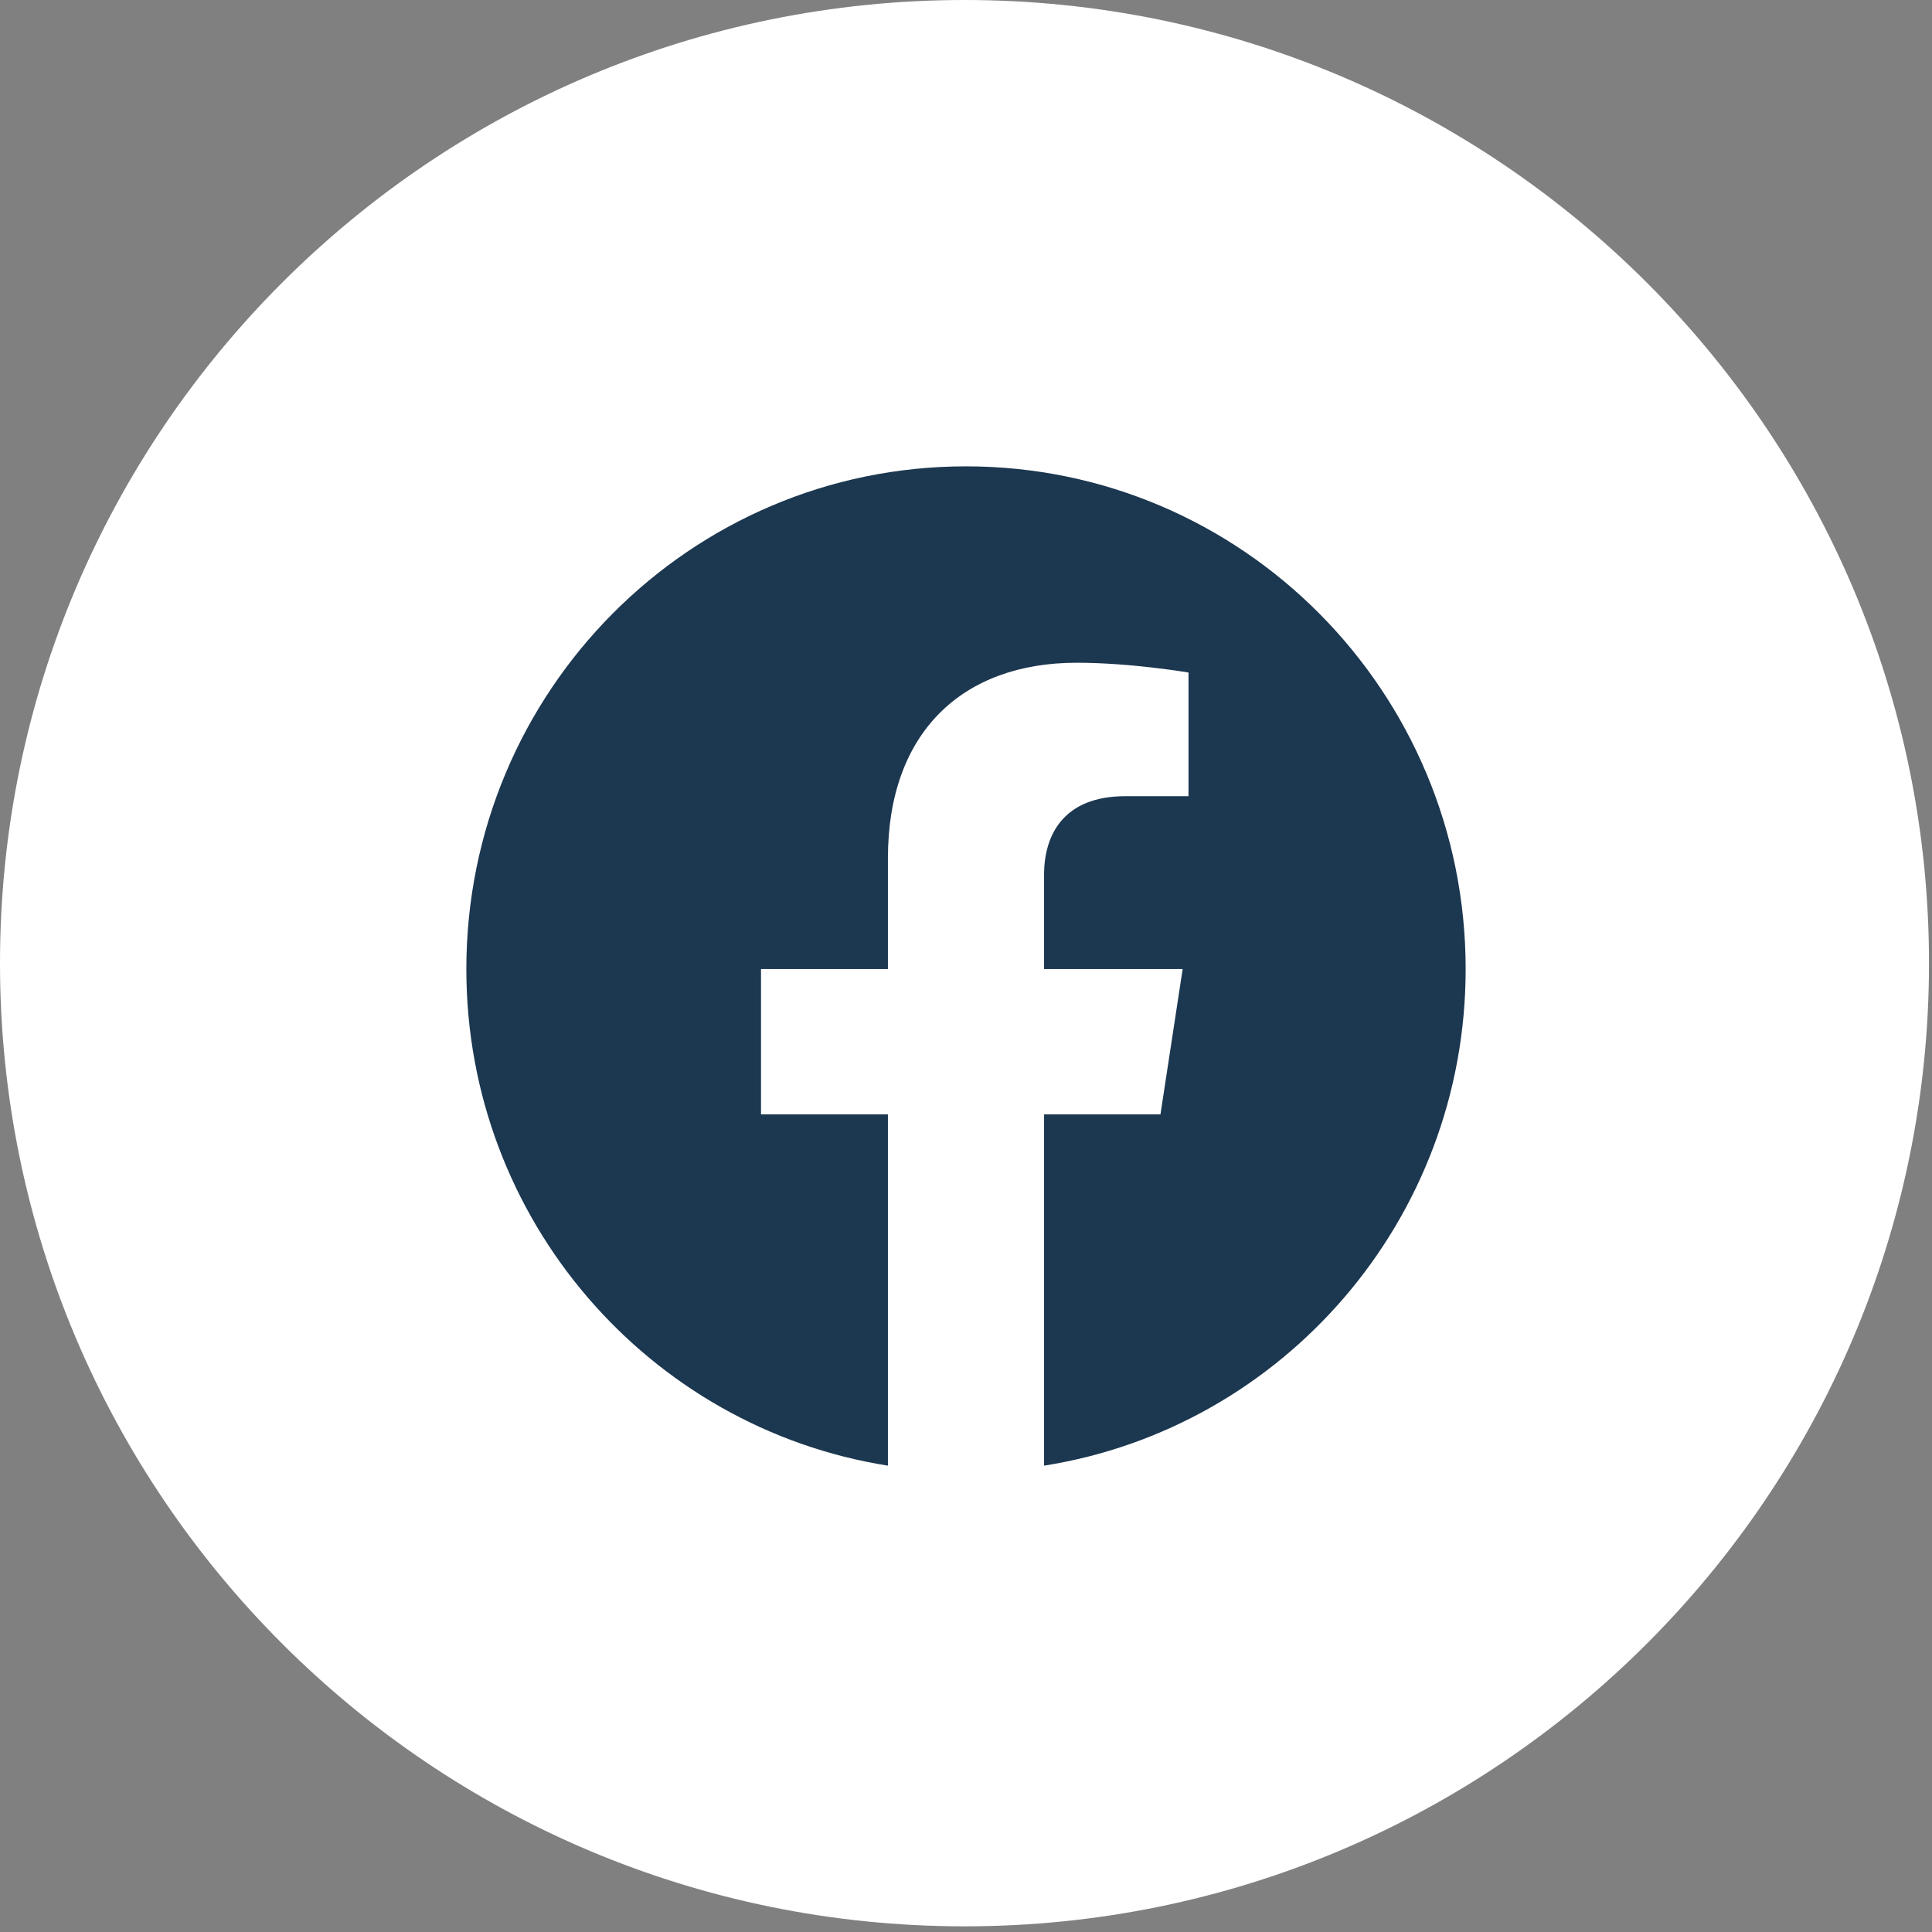
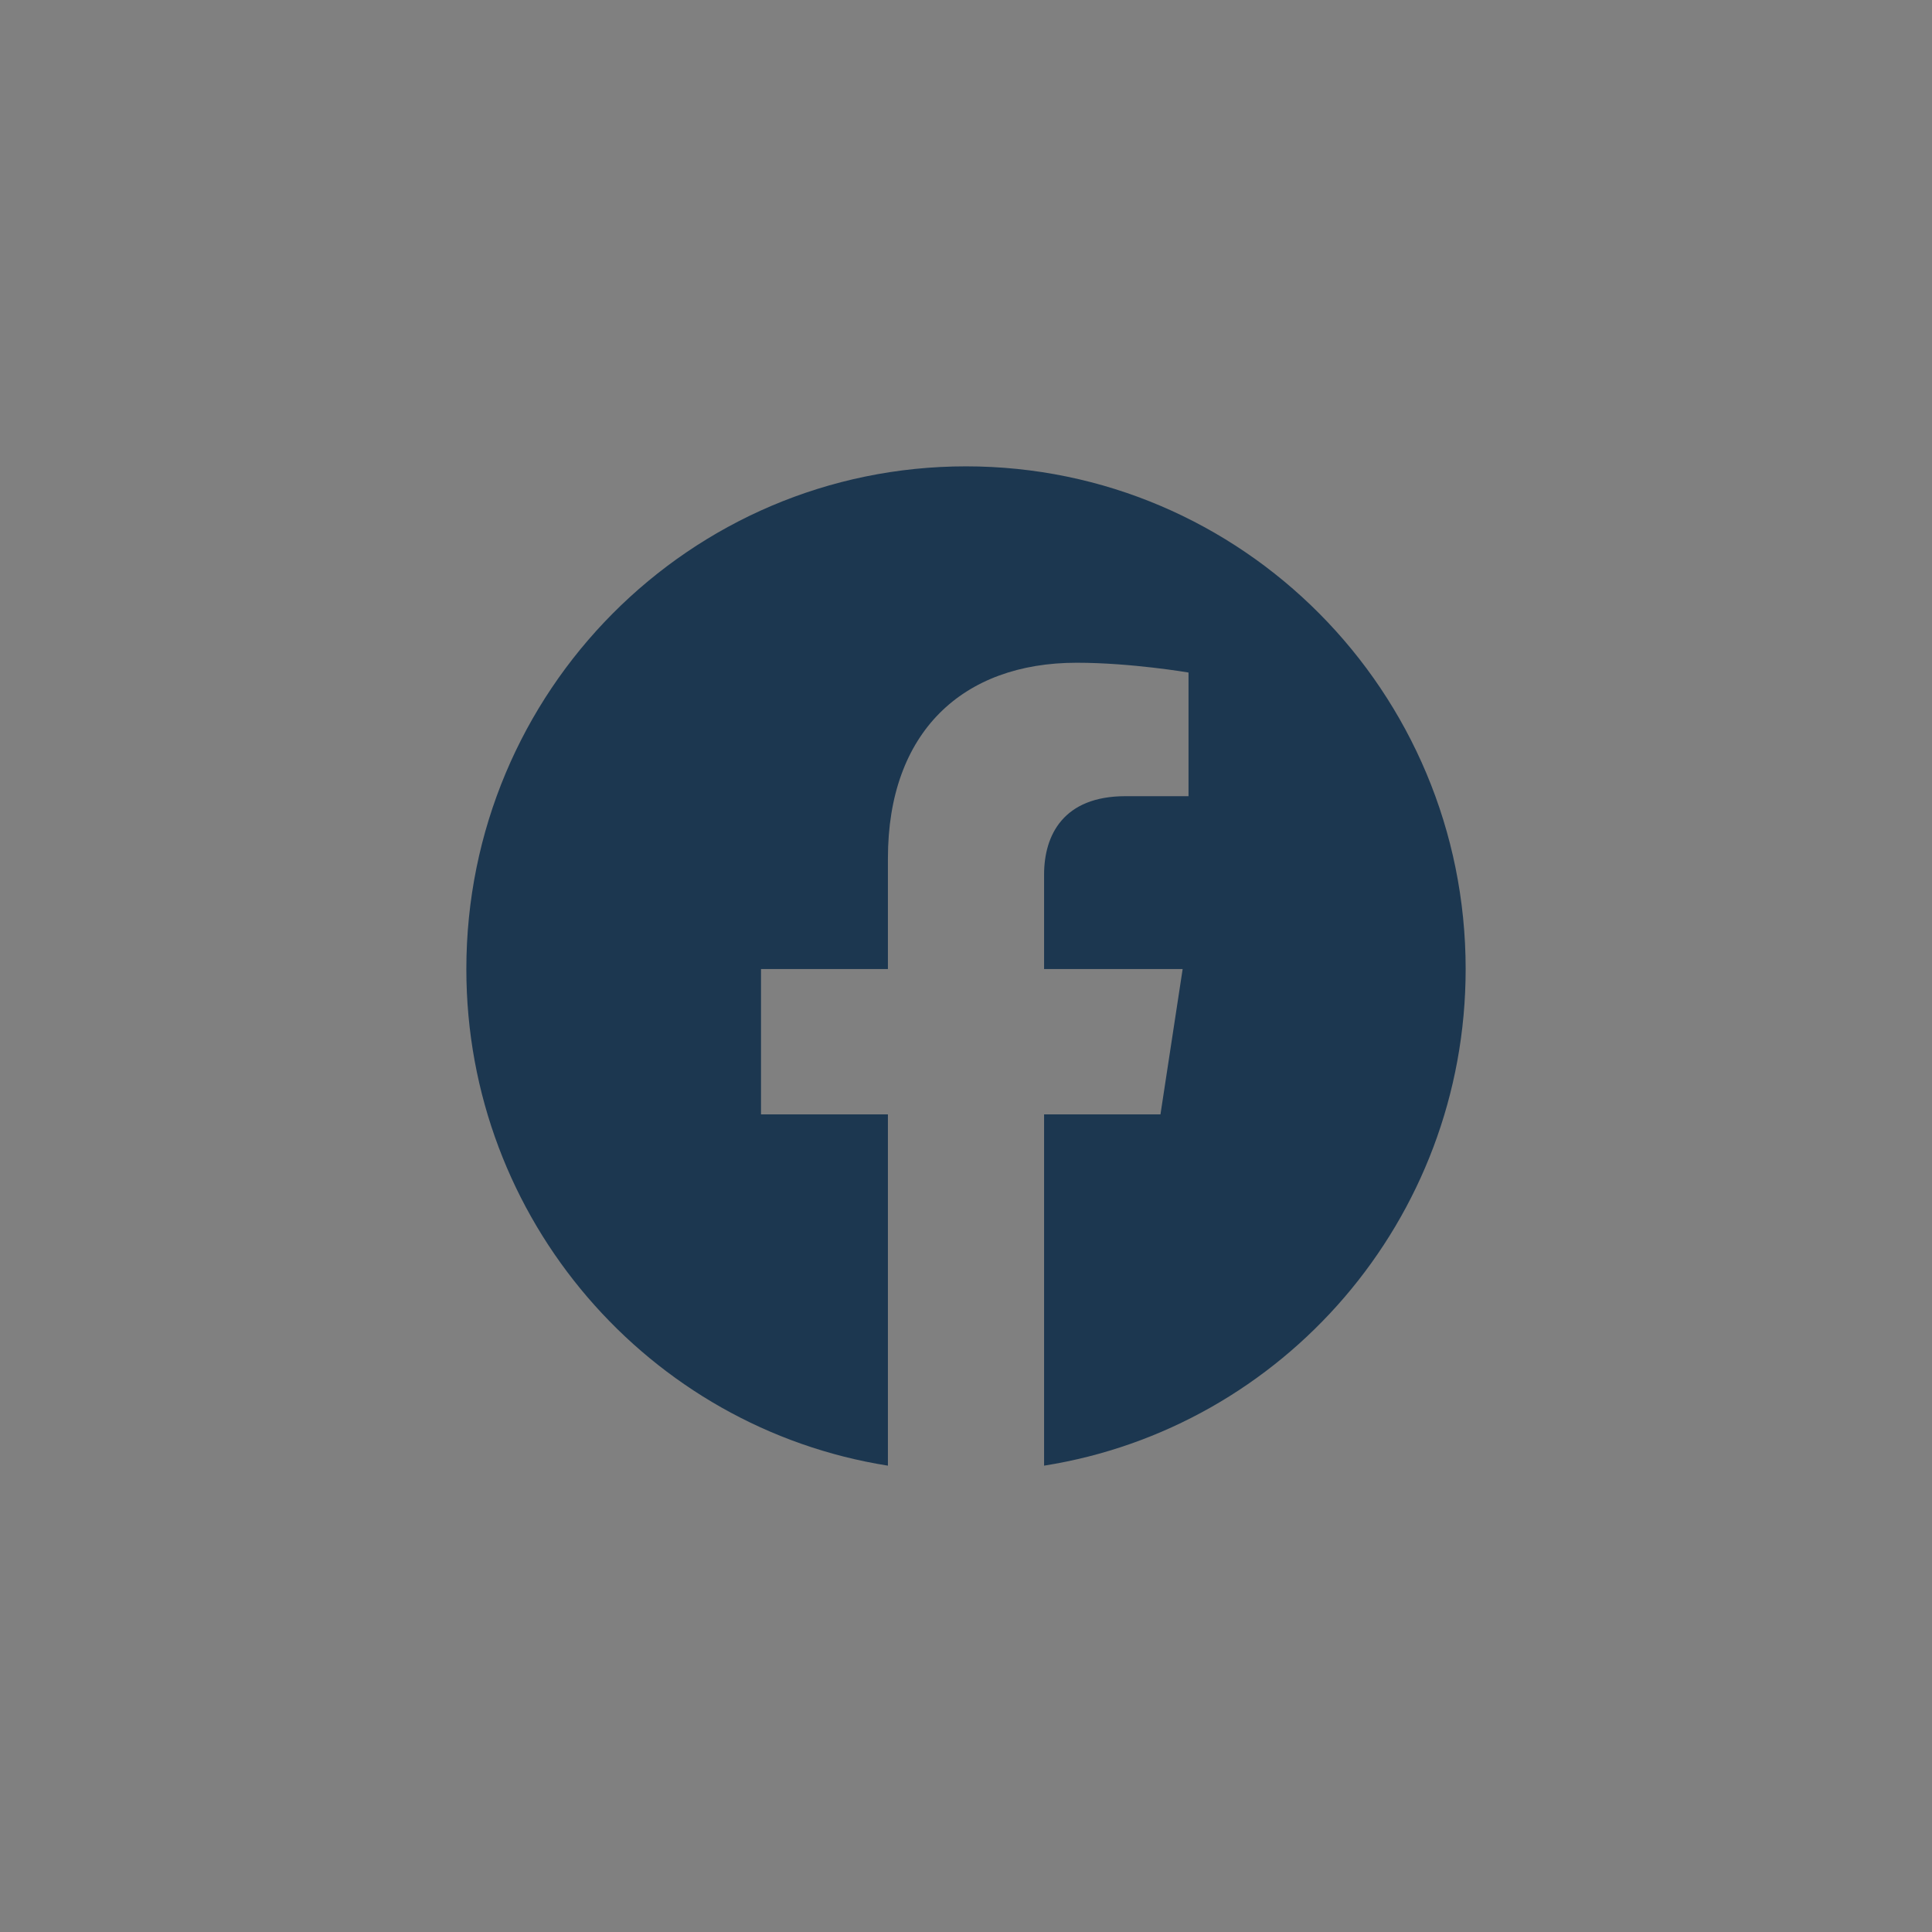
<svg xmlns="http://www.w3.org/2000/svg" width="29" height="29" viewBox="0 0 29 29" fill="none">
  <rect x="0" y="0" width="29" height="29" fill="#808080" stroke="none" />
  <g clip-path="url(#clip0_249_198)">
-     <path d="M14.478 28.915C6.486 28.915 0 22.438 0 14.457C0 6.477 6.486 0 14.478 0C22.469 0 28.955 6.477 28.955 14.457C28.955 22.438 22.469 28.915 14.478 28.915ZM14 11C6.391 11 24 6.401 24 14C24 21.599 6.891 17 14.5 17C22.109 17 7.5 21.099 7.5 13.5C7.5 5.901 21.609 11 14 11Z" fill="white" />
    <path d="M22 14.546C22 10.377 18.643 7 14.5 7C10.357 7 7 10.377 7 14.546C7 18.312 9.743 21.433 13.328 22V16.727H11.423V14.546H13.328V12.883C13.328 10.992 14.447 9.948 16.161 9.948C16.982 9.948 17.84 10.095 17.84 10.095V11.951H16.894C15.963 11.951 15.672 12.533 15.672 13.129V14.546H17.752L17.419 16.727H15.672V22C19.257 21.433 22 18.312 22 14.546Z" fill="#1C3750" />
  </g>
  <defs>
    <clipPath id="clip0_249_198">
      <rect width="29" height="29" fill="white" />
    </clipPath>
  </defs>
</svg>